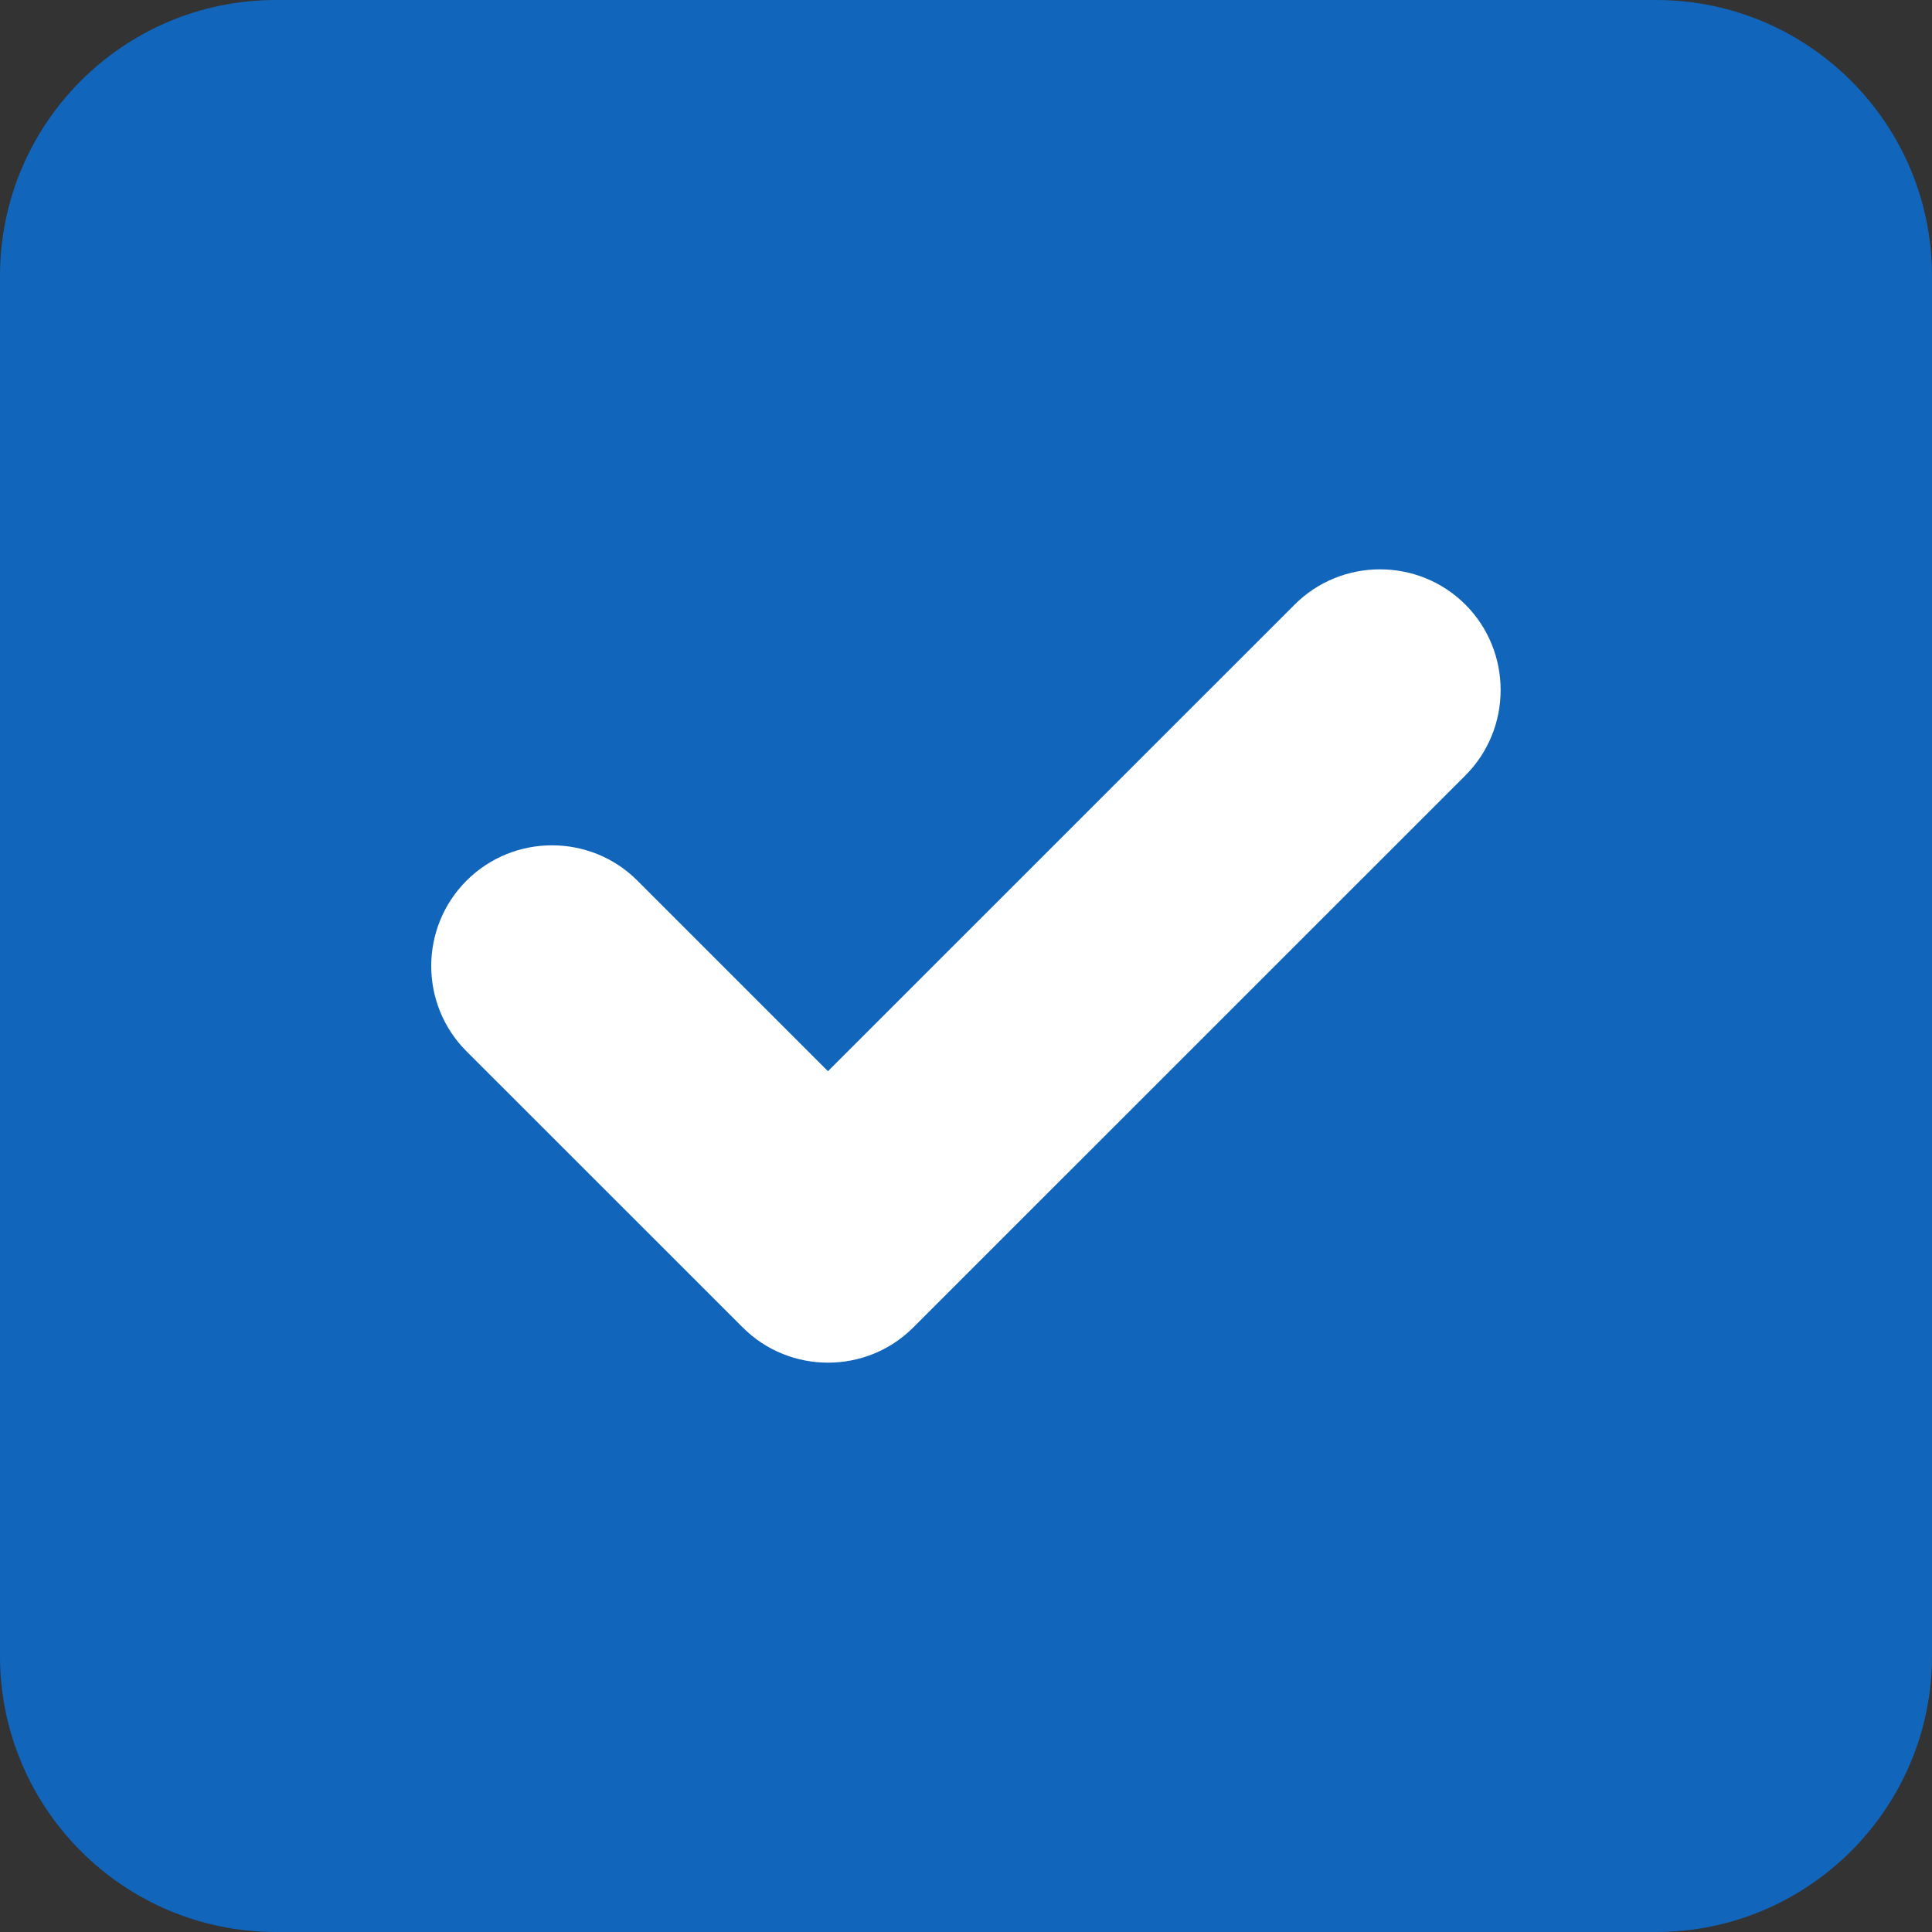
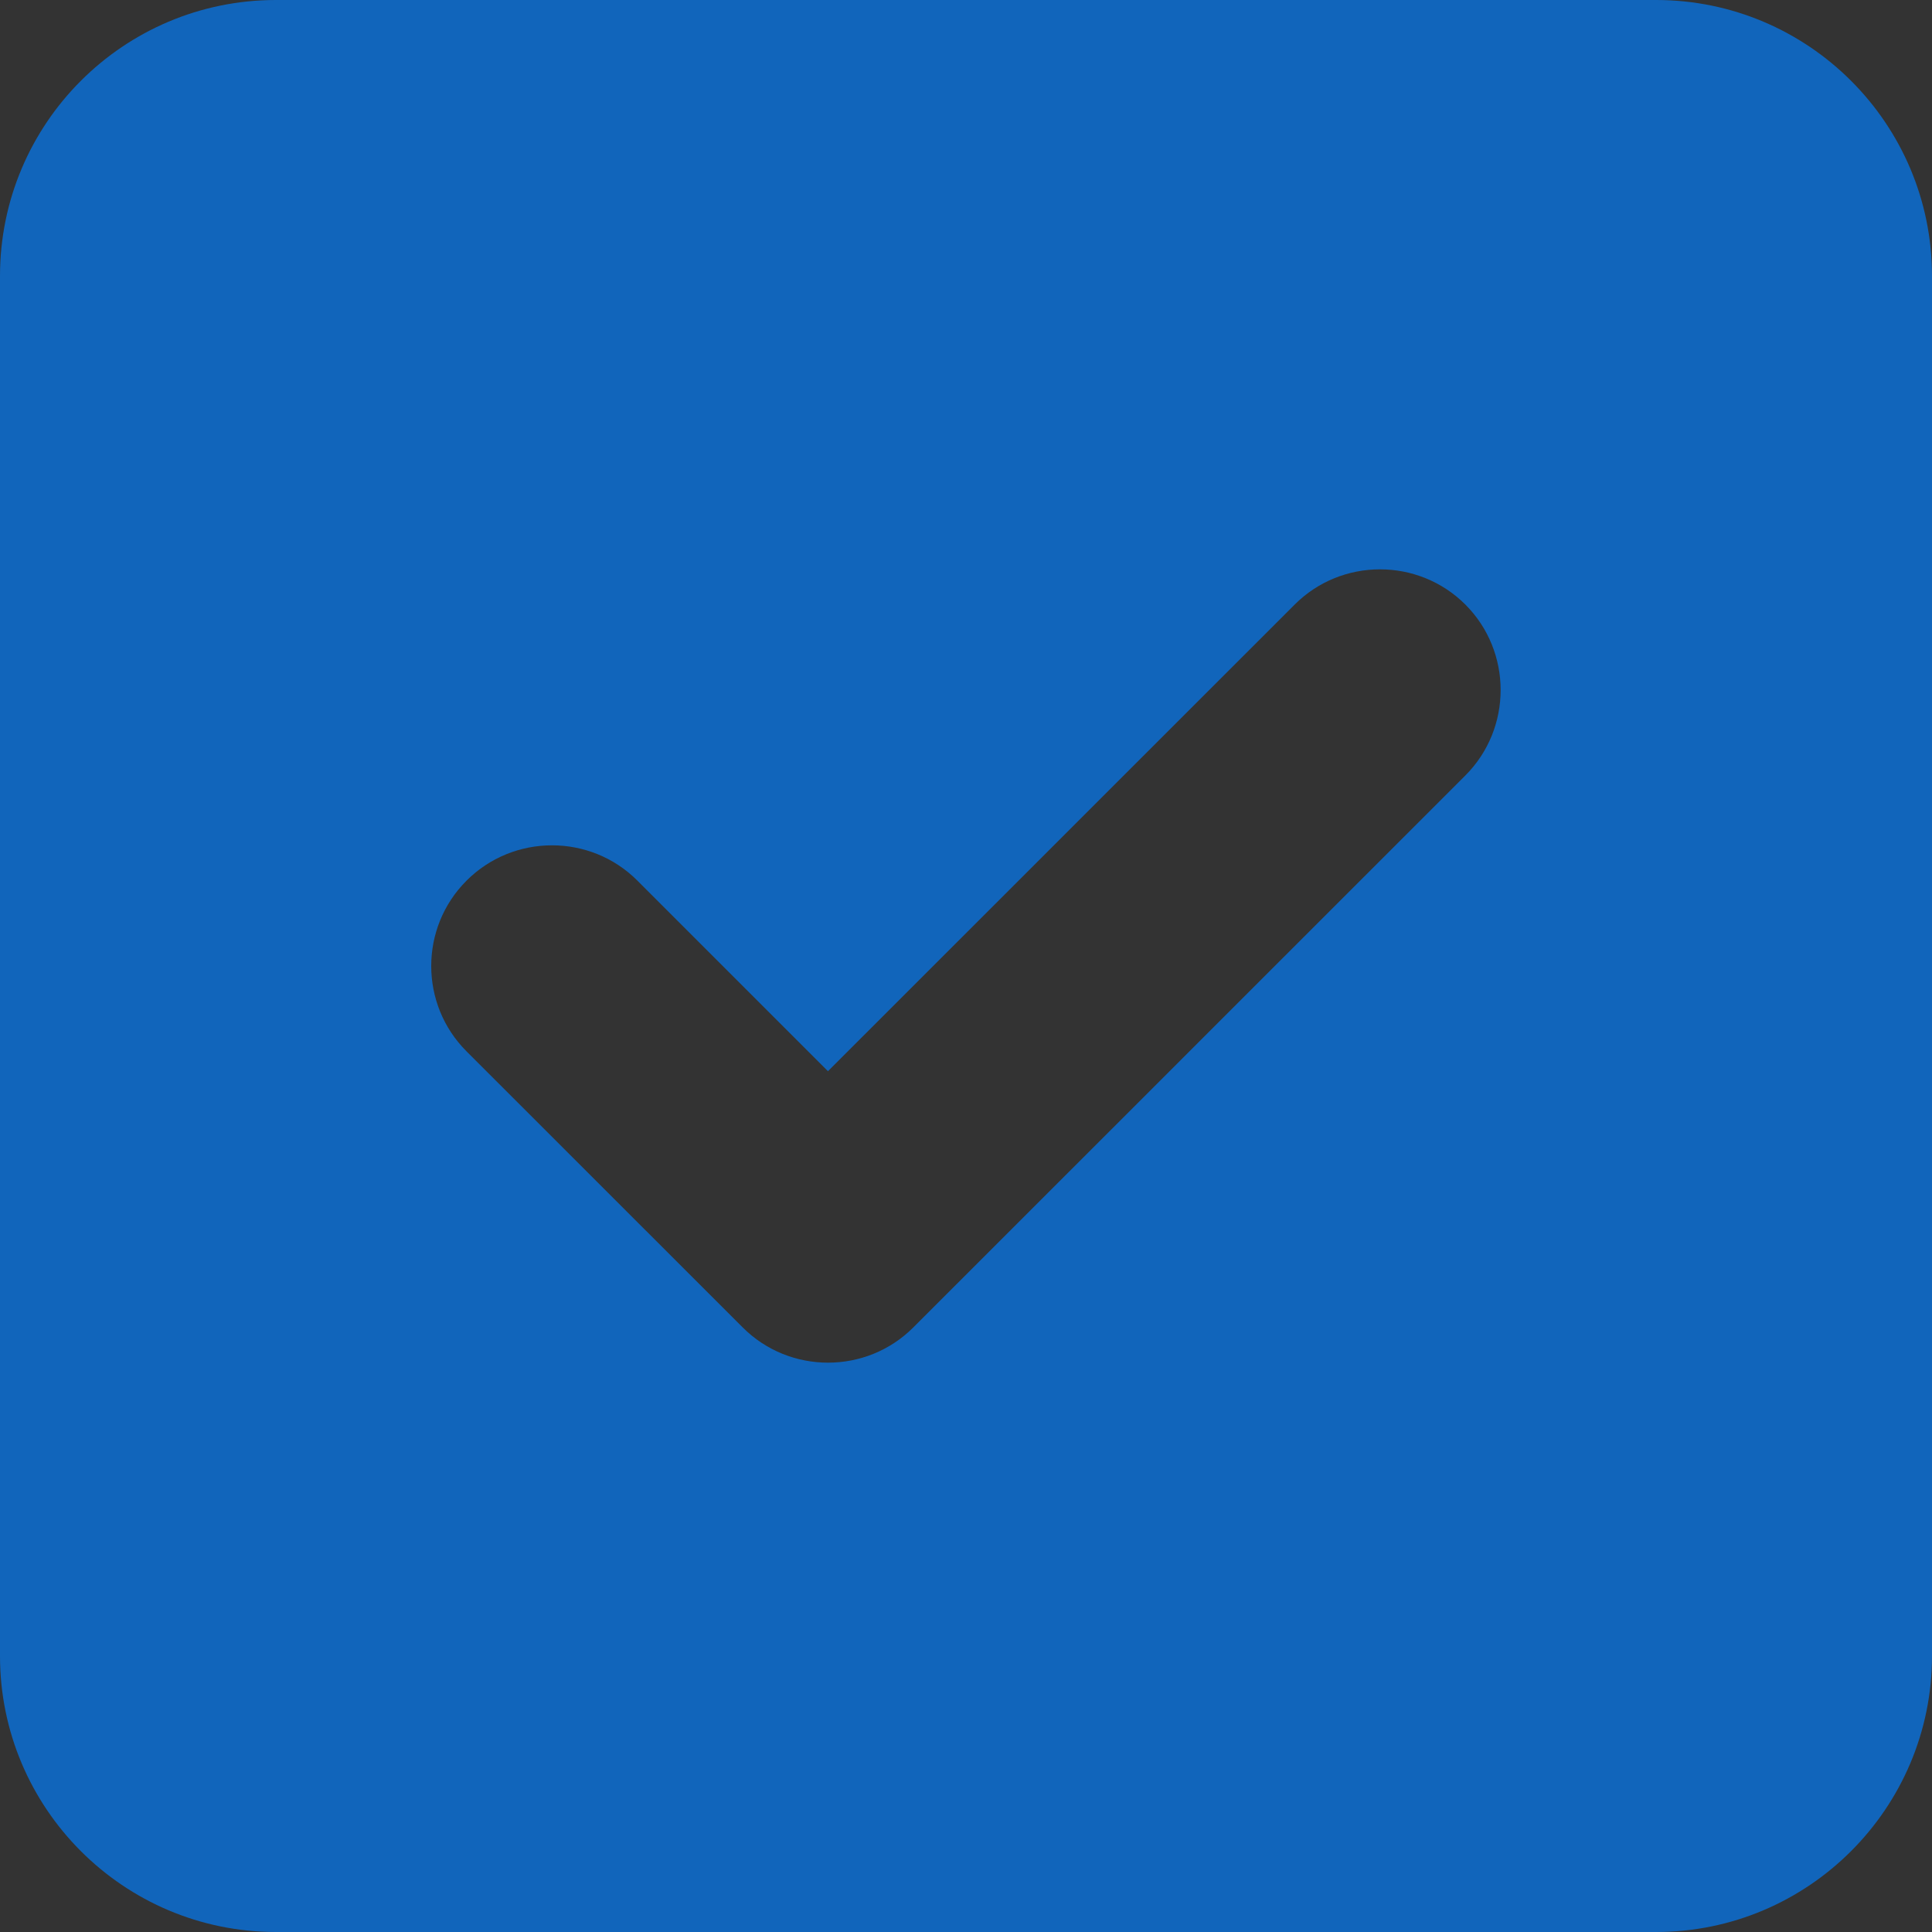
<svg xmlns="http://www.w3.org/2000/svg" fill="none" height="100%" overflow="visible" preserveAspectRatio="none" style="display: block;" viewBox="0 0 20 20" width="100%">
  <rect x="0" y="0" width="20" height="20" fill="#333333" stroke="none" />
  <g id="Group-2">
-     <path d="M18 2H3V18H18V2Z" fill="white" id="Rectangle" />
    <path d="M17.143 0C18.719 0 20 1.279 20 2.857V17.143C20 18.719 18.719 20 17.143 20H2.857C1.279 20 0 18.719 0 17.143V2.857C0 1.279 1.279 0 2.857 0H17.143ZM15.17 8.027C15.656 7.54 15.656 6.746 15.17 6.259C14.683 5.772 13.888 5.772 13.402 6.259L8.571 11.089L6.598 9.116C6.112 8.629 5.317 8.629 4.83 9.116C4.342 9.603 4.342 10.397 4.83 10.884L7.688 13.741C8.174 14.228 8.969 14.228 9.455 13.741L15.17 8.027Z" fill="#1165BB" id="Shape" />
  </g>
</svg>